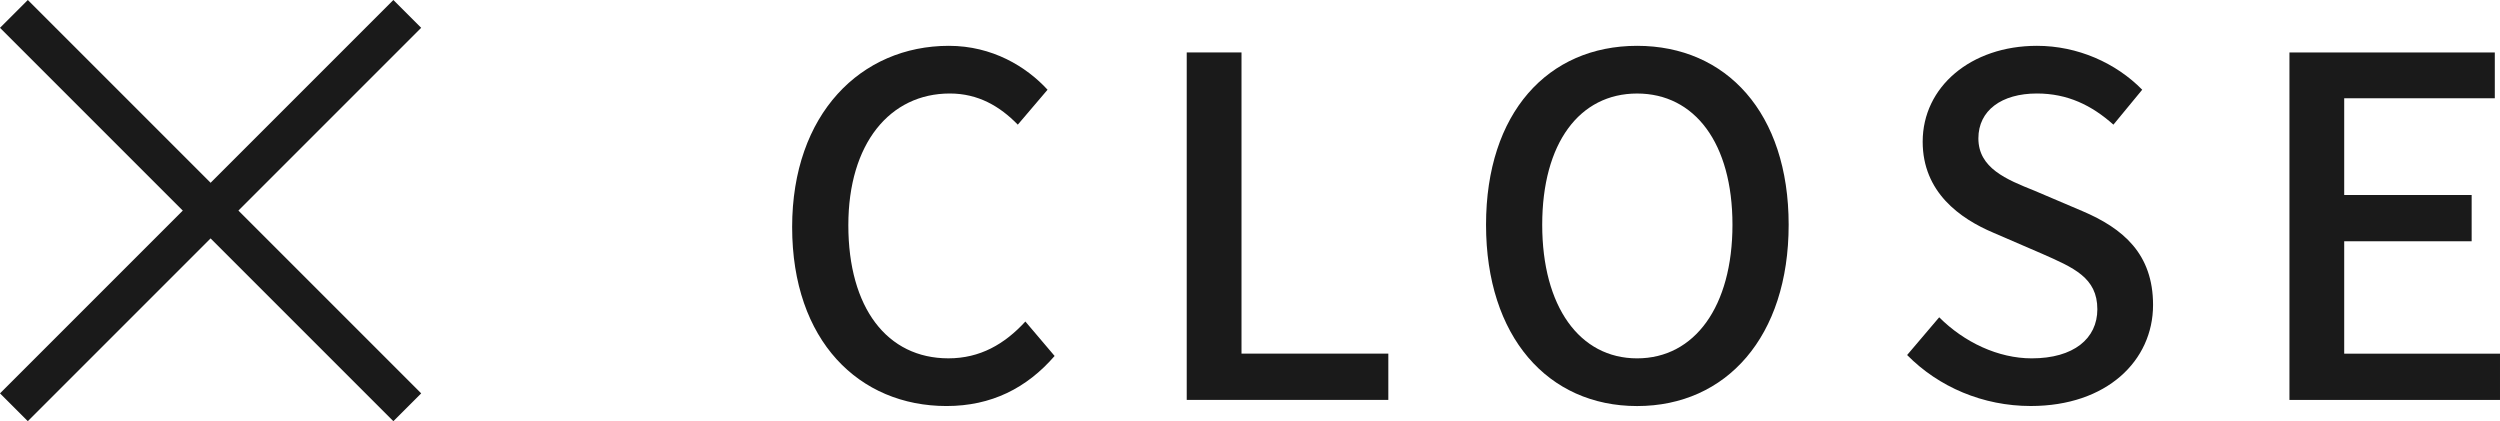
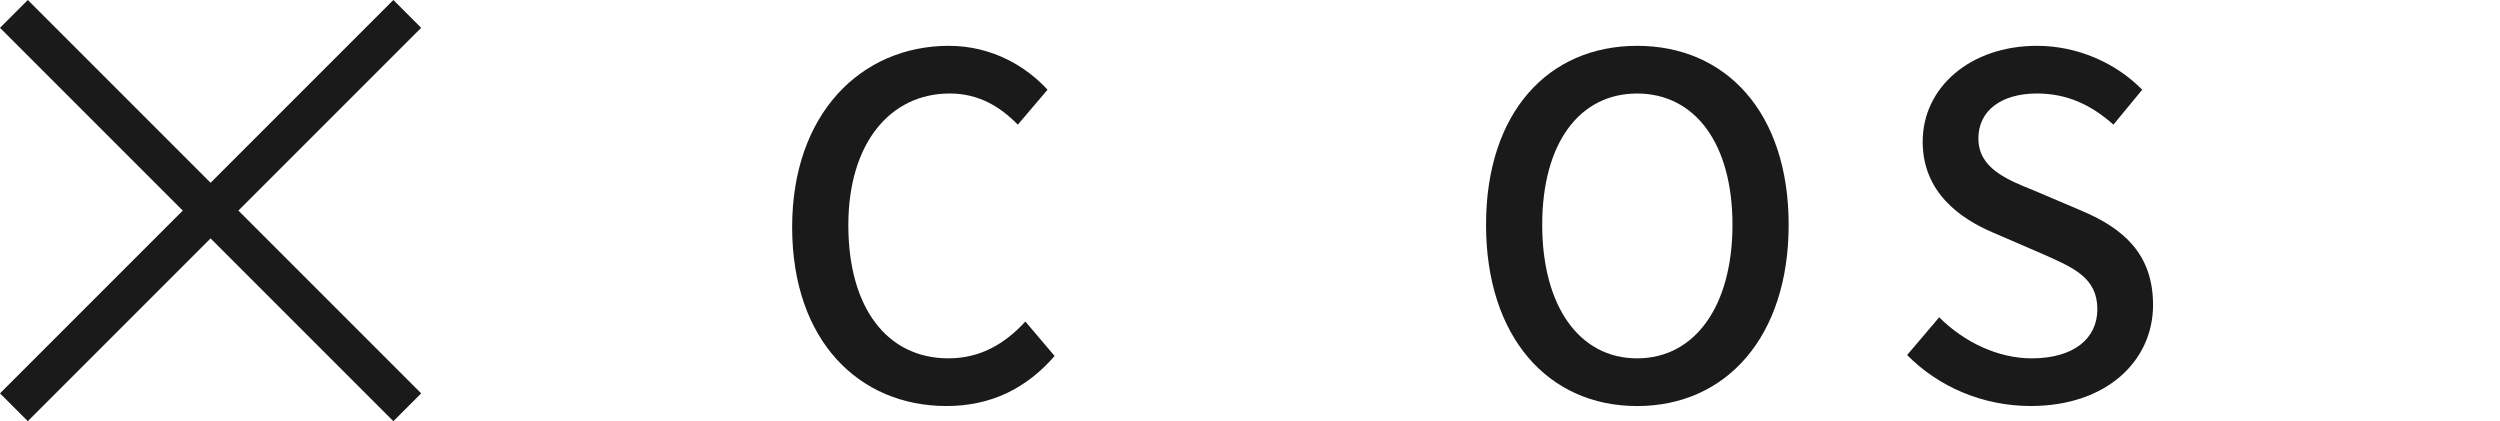
<svg xmlns="http://www.w3.org/2000/svg" id="_イヤー_2" viewBox="0 0 127.108 21.414">
  <defs>
    <style>.cls-1{fill:#1a1a1a;}.cls-2{fill:none;stroke:#1a1a1a;stroke-miterlimit:10;stroke-width:2px;}</style>
  </defs>
  <g id="menu">
    <g>
      <g>
        <path class="cls-1" d="M40.275,11.547c0-5.76,3.504-9.217,7.969-9.217,2.208,0,3.937,1.057,5.017,2.232l-1.513,1.776c-.912-.937-2.016-1.584-3.456-1.584-3.048,0-5.16,2.544-5.16,6.696,0,4.2,1.968,6.769,5.088,6.769,1.608,0,2.856-.72,3.913-1.872l1.487,1.752c-1.416,1.633-3.216,2.545-5.496,2.545-4.44,0-7.849-3.312-7.849-9.098Z" />
-         <path class="cls-1" d="M60.338,2.666h2.784v15.313h7.465v2.353h-10.25V2.666Z" />
        <path class="cls-1" d="M75.555,11.428c0-5.689,3.145-9.098,7.681-9.098s7.705,3.408,7.705,9.098-3.169,9.217-7.705,9.217-7.681-3.528-7.681-9.217Zm12.529,0c0-4.152-1.921-6.673-4.849-6.673s-4.824,2.521-4.824,6.673,1.896,6.792,4.824,6.792,4.849-2.64,4.849-6.792Z" />
        <path class="cls-1" d="M96.963,18.052l1.632-1.92c1.272,1.271,3.001,2.088,4.705,2.088,2.136,0,3.336-1.008,3.336-2.496,0-1.608-1.2-2.112-2.832-2.832l-2.448-1.057c-1.704-.72-3.601-2.063-3.601-4.632,0-2.784,2.448-4.873,5.809-4.873,2.064,0,4.009,.864,5.353,2.232l-1.464,1.776c-1.104-.984-2.328-1.584-3.889-1.584-1.8,0-2.977,.864-2.977,2.28,0,1.512,1.416,2.088,2.856,2.664l2.424,1.032c2.089,.888,3.601,2.184,3.601,4.776,0,2.832-2.352,5.137-6.217,5.137-2.424,0-4.68-.961-6.288-2.593Z" />
-         <path class="cls-1" d="M116.403,2.666h10.441v2.329h-7.657v4.92h6.48v2.353h-6.48v5.712h7.921v2.353h-10.705V2.666Z" />
      </g>
      <g>
        <line class="cls-2" x1=".707" y1="20.707" x2="20.707" y2=".707" />
        <line class="cls-2" x1="20.707" y1="20.707" x2=".707" y2=".707" />
      </g>
    </g>
  </g>
</svg>